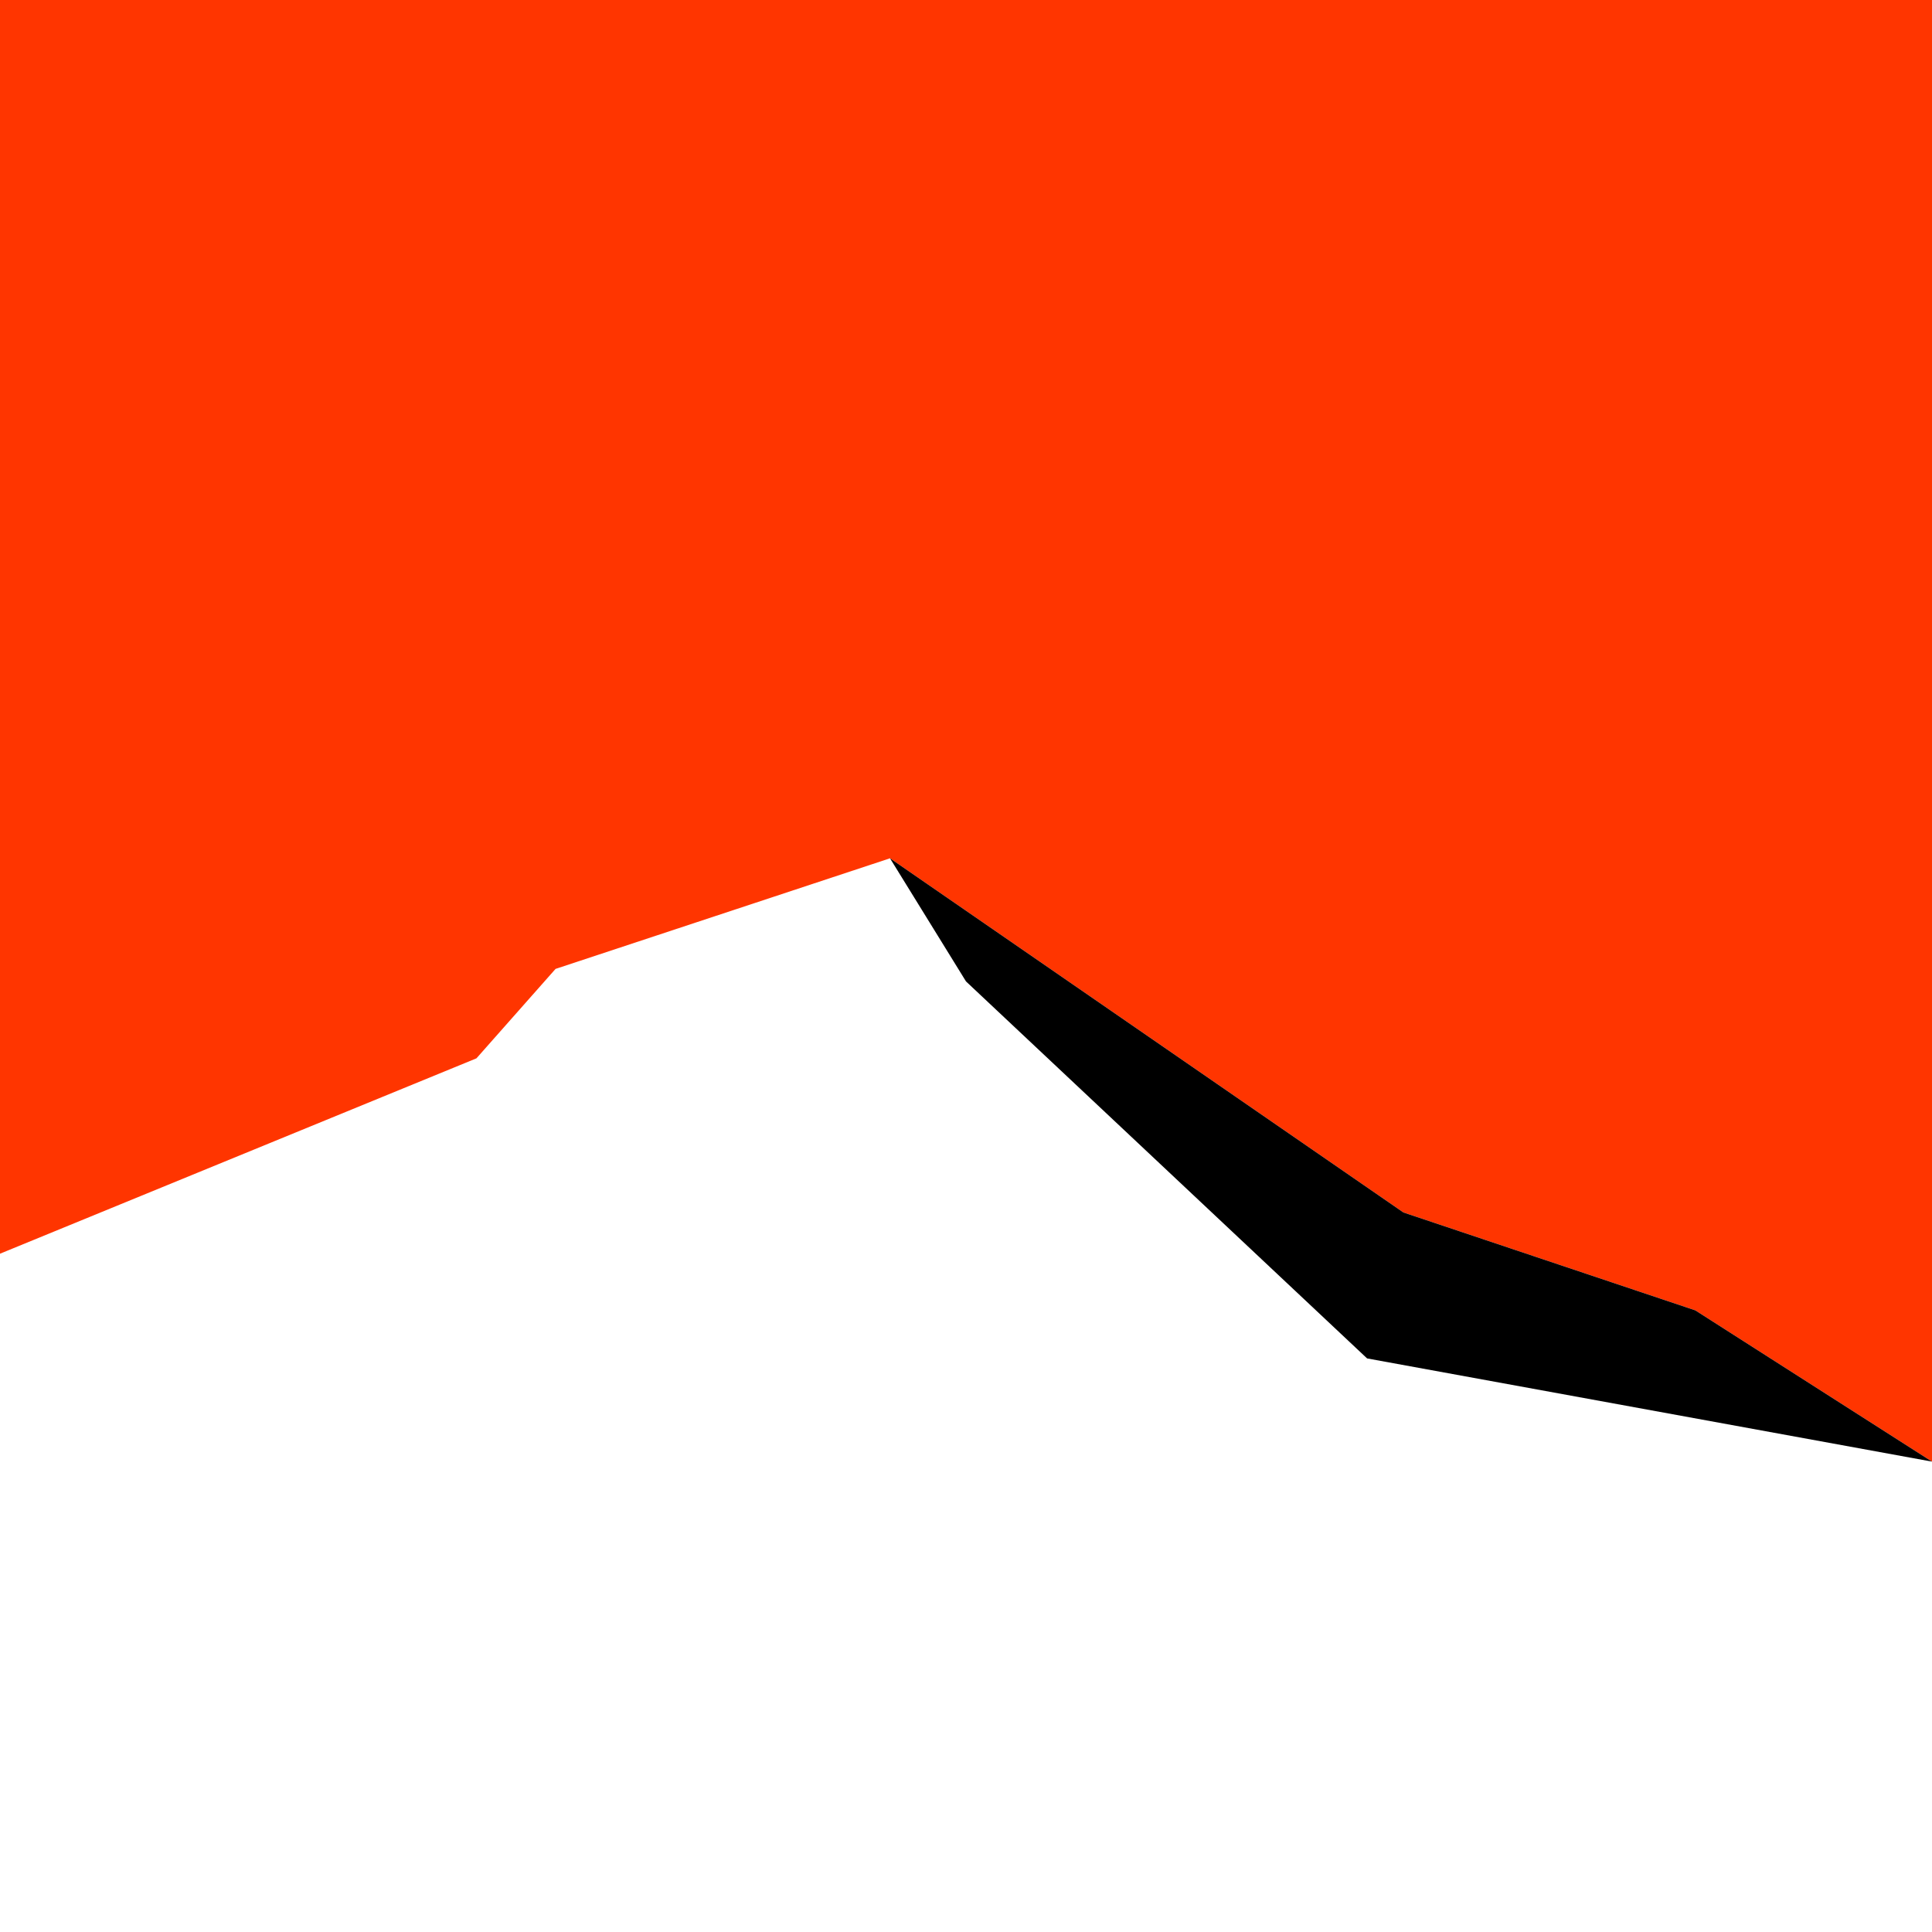
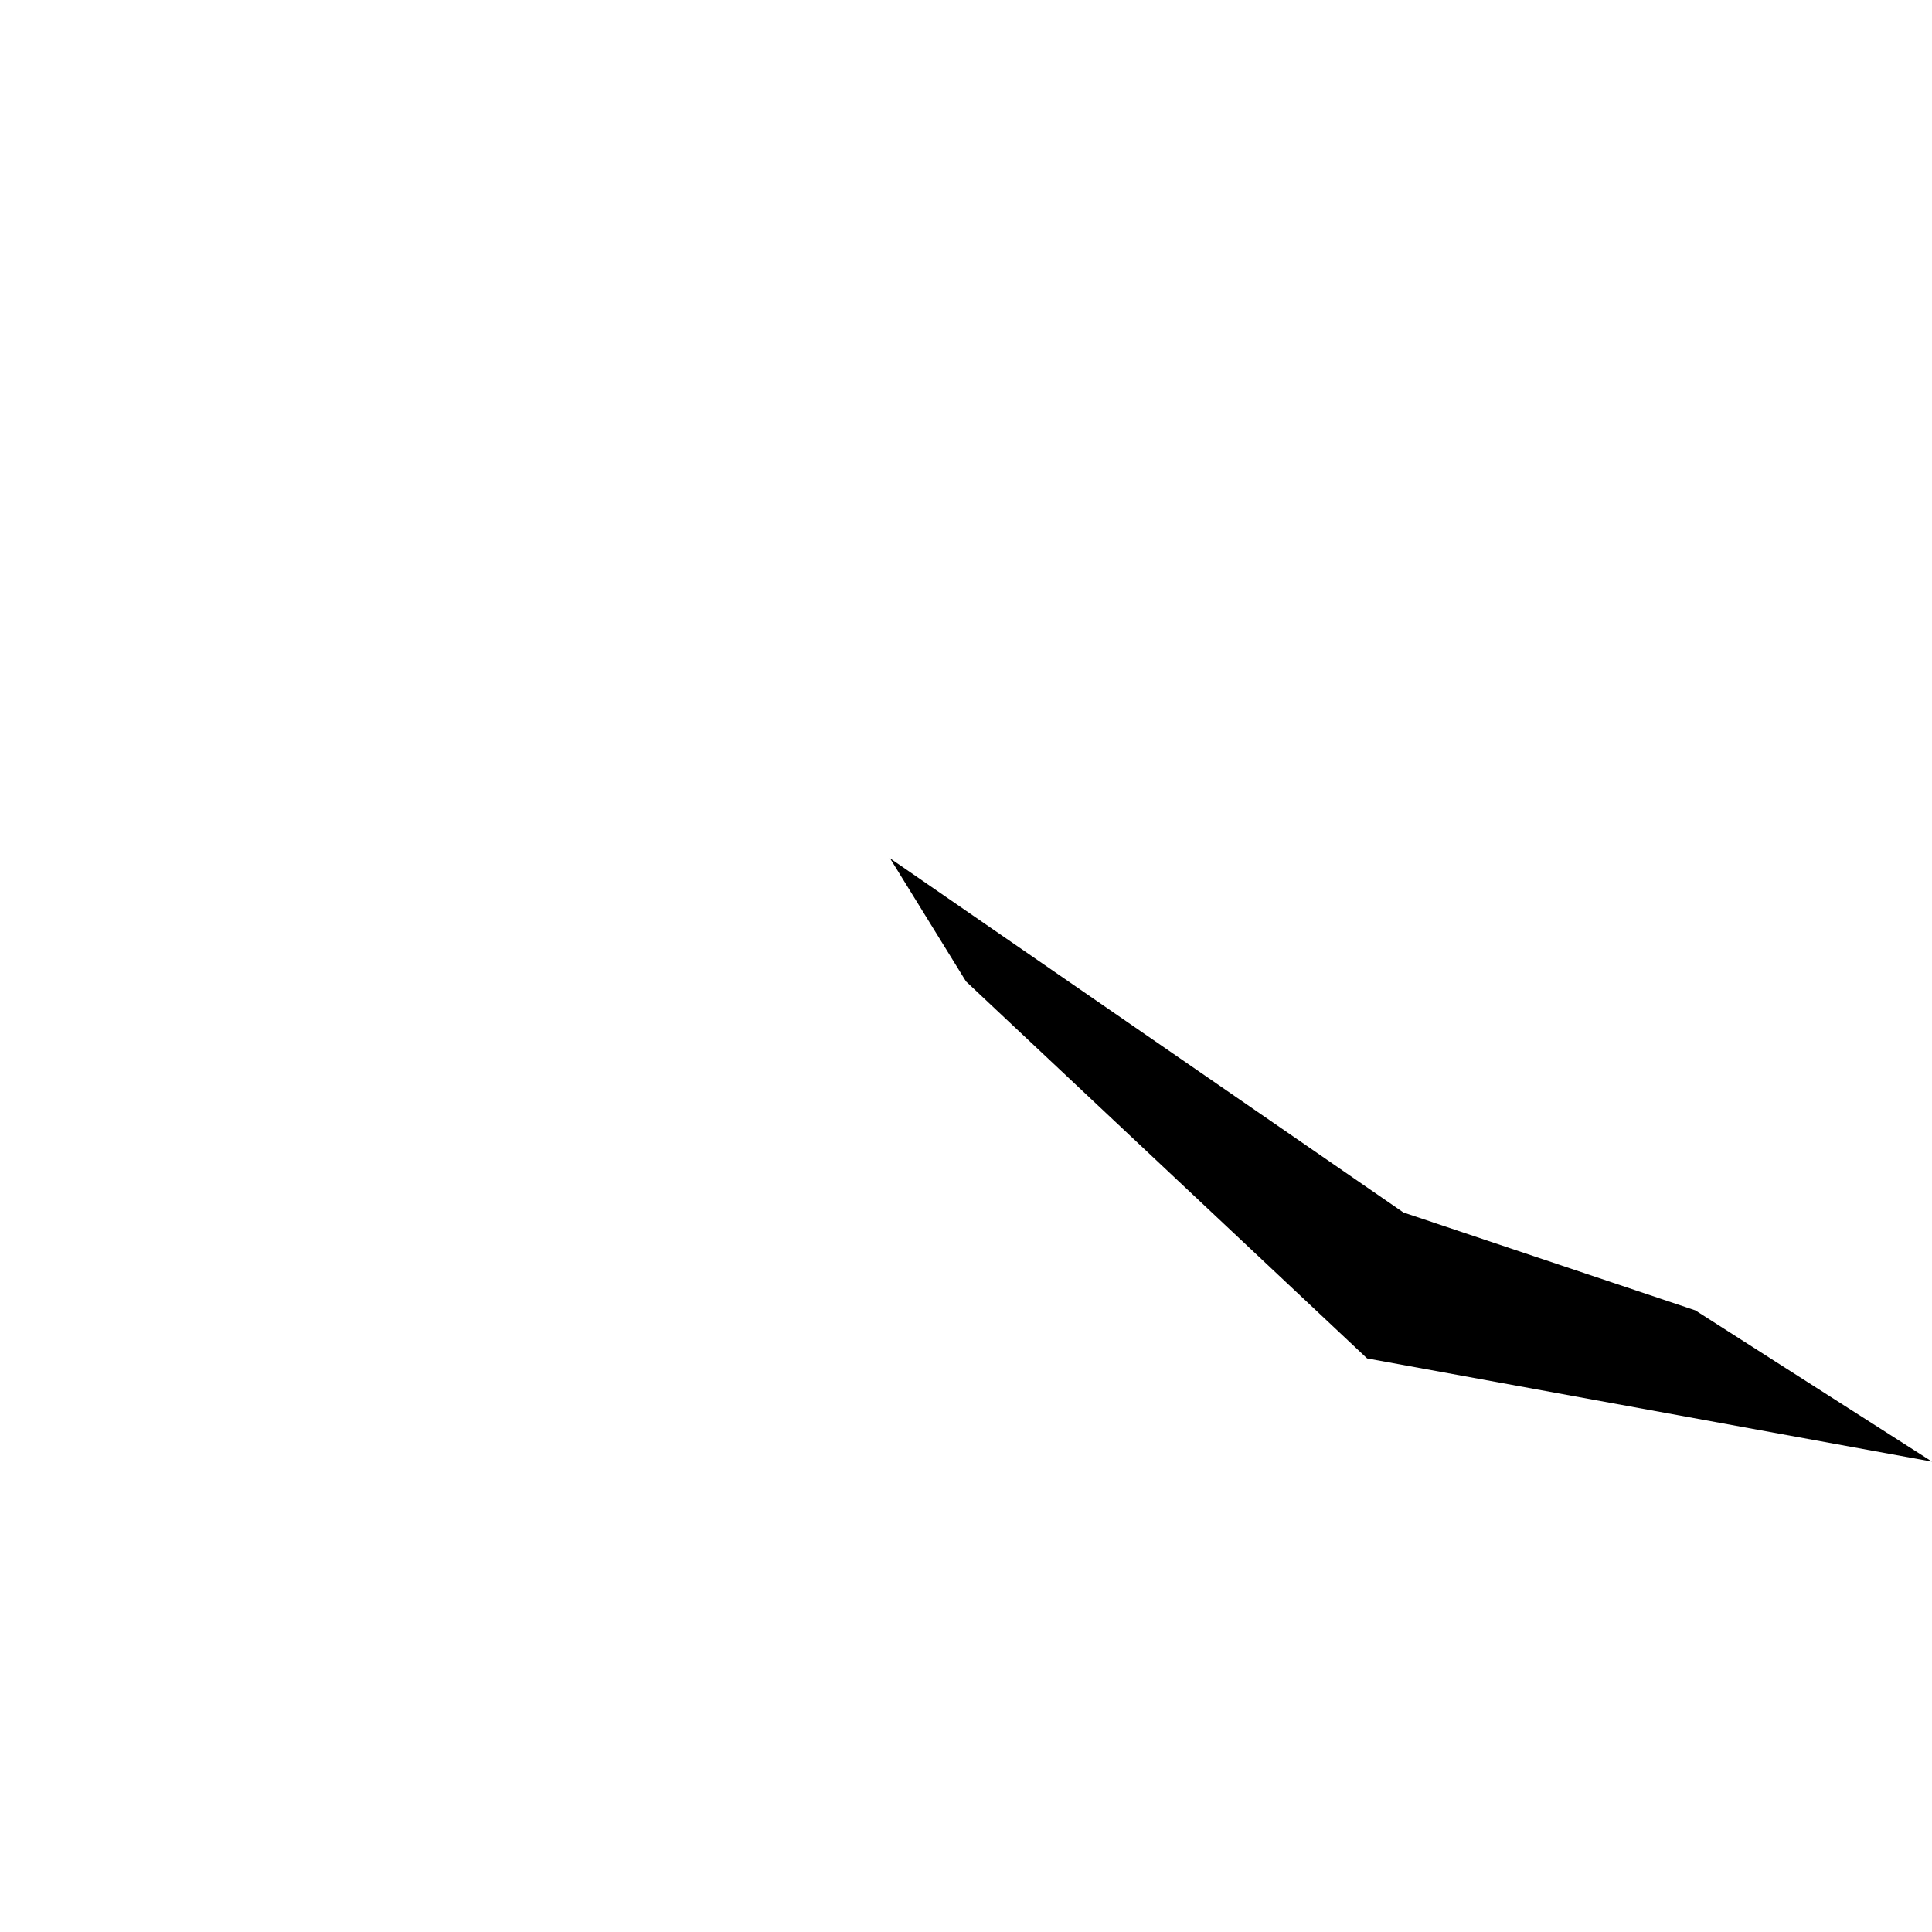
<svg xmlns="http://www.w3.org/2000/svg" id="Layer_2" data-name="Layer 2" viewBox="0 0 1417.32 1417.32">
  <defs>
    <style>
      .cls-1, .cls-2 {
        stroke-width: 0px;
      }

      .cls-2 {
        fill: #ff3500;
      }
    </style>
  </defs>
-   <polygon class="cls-2" points="407.55 710.79 652.91 629.65 1029.55 889.47 1243.67 961.28 1417.32 1072.24 1417.32 0 0 0 0 919.72 349.51 776.41 407.55 710.79" />
  <polygon class="cls-1" points="1029.55 889.47 652.91 629.65 708.66 719.97 1002.91 996.54 1417.32 1072.24 1243.67 961.28 1029.55 889.47" />
</svg>